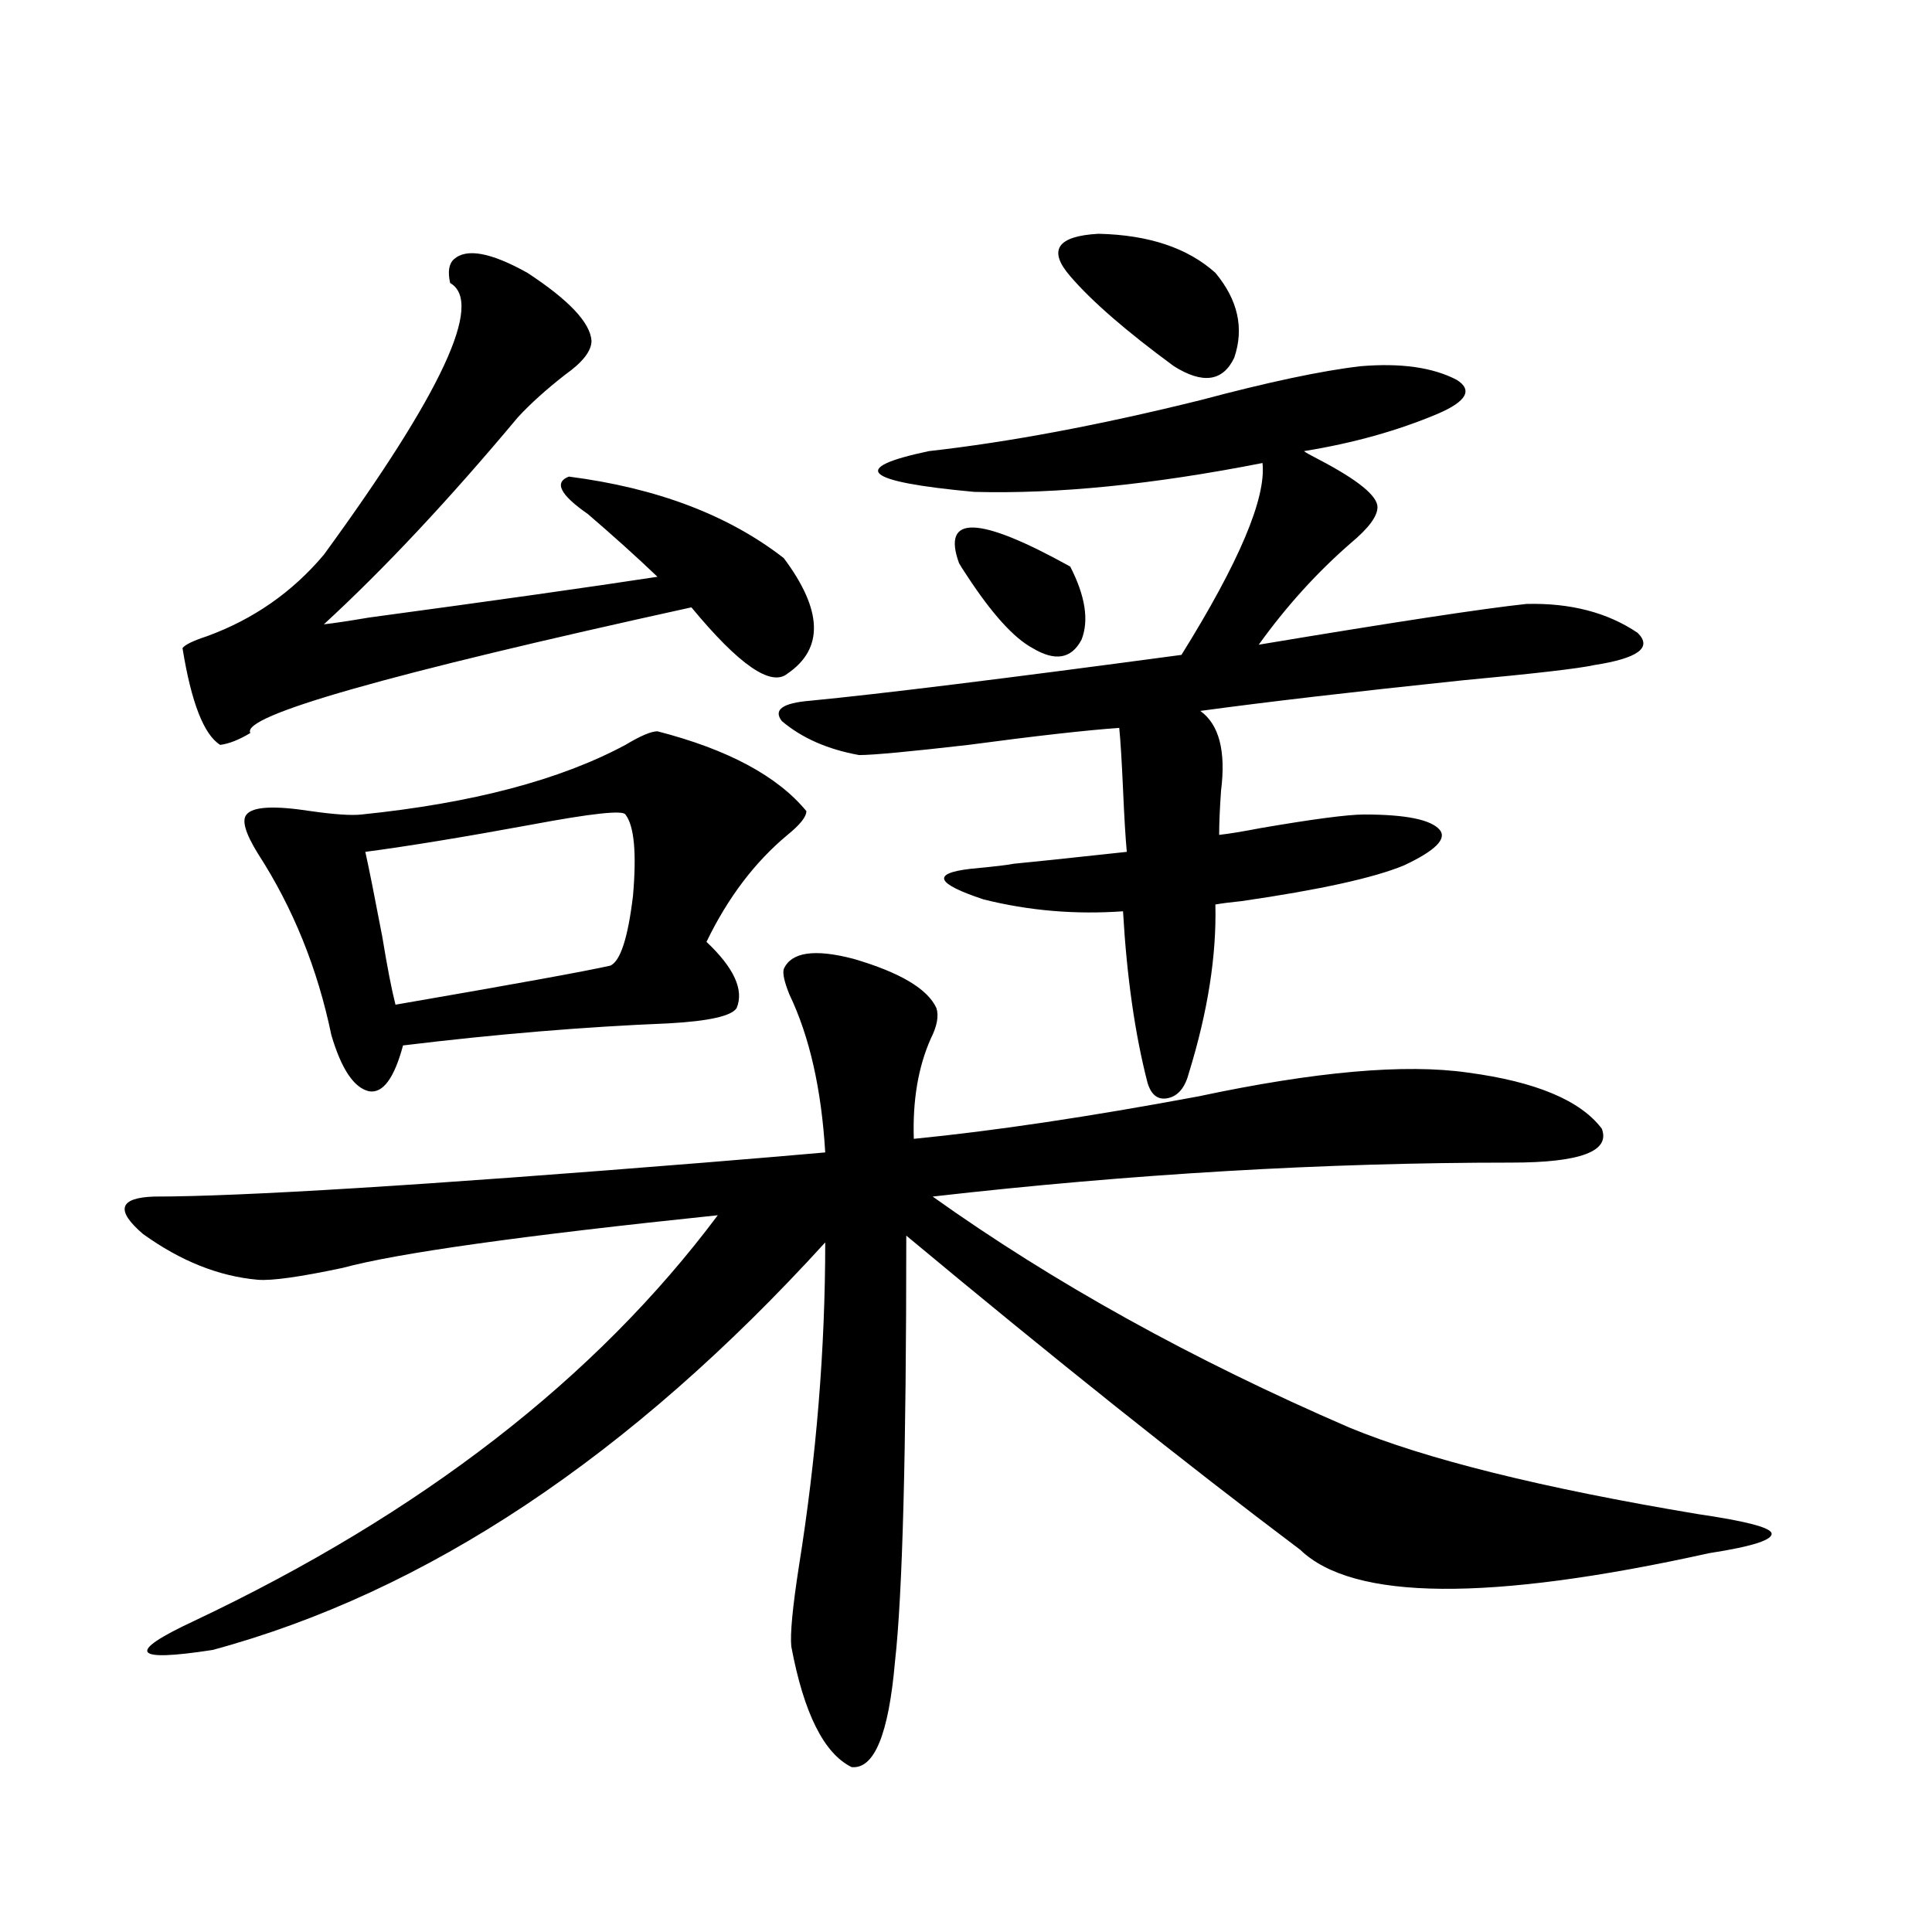
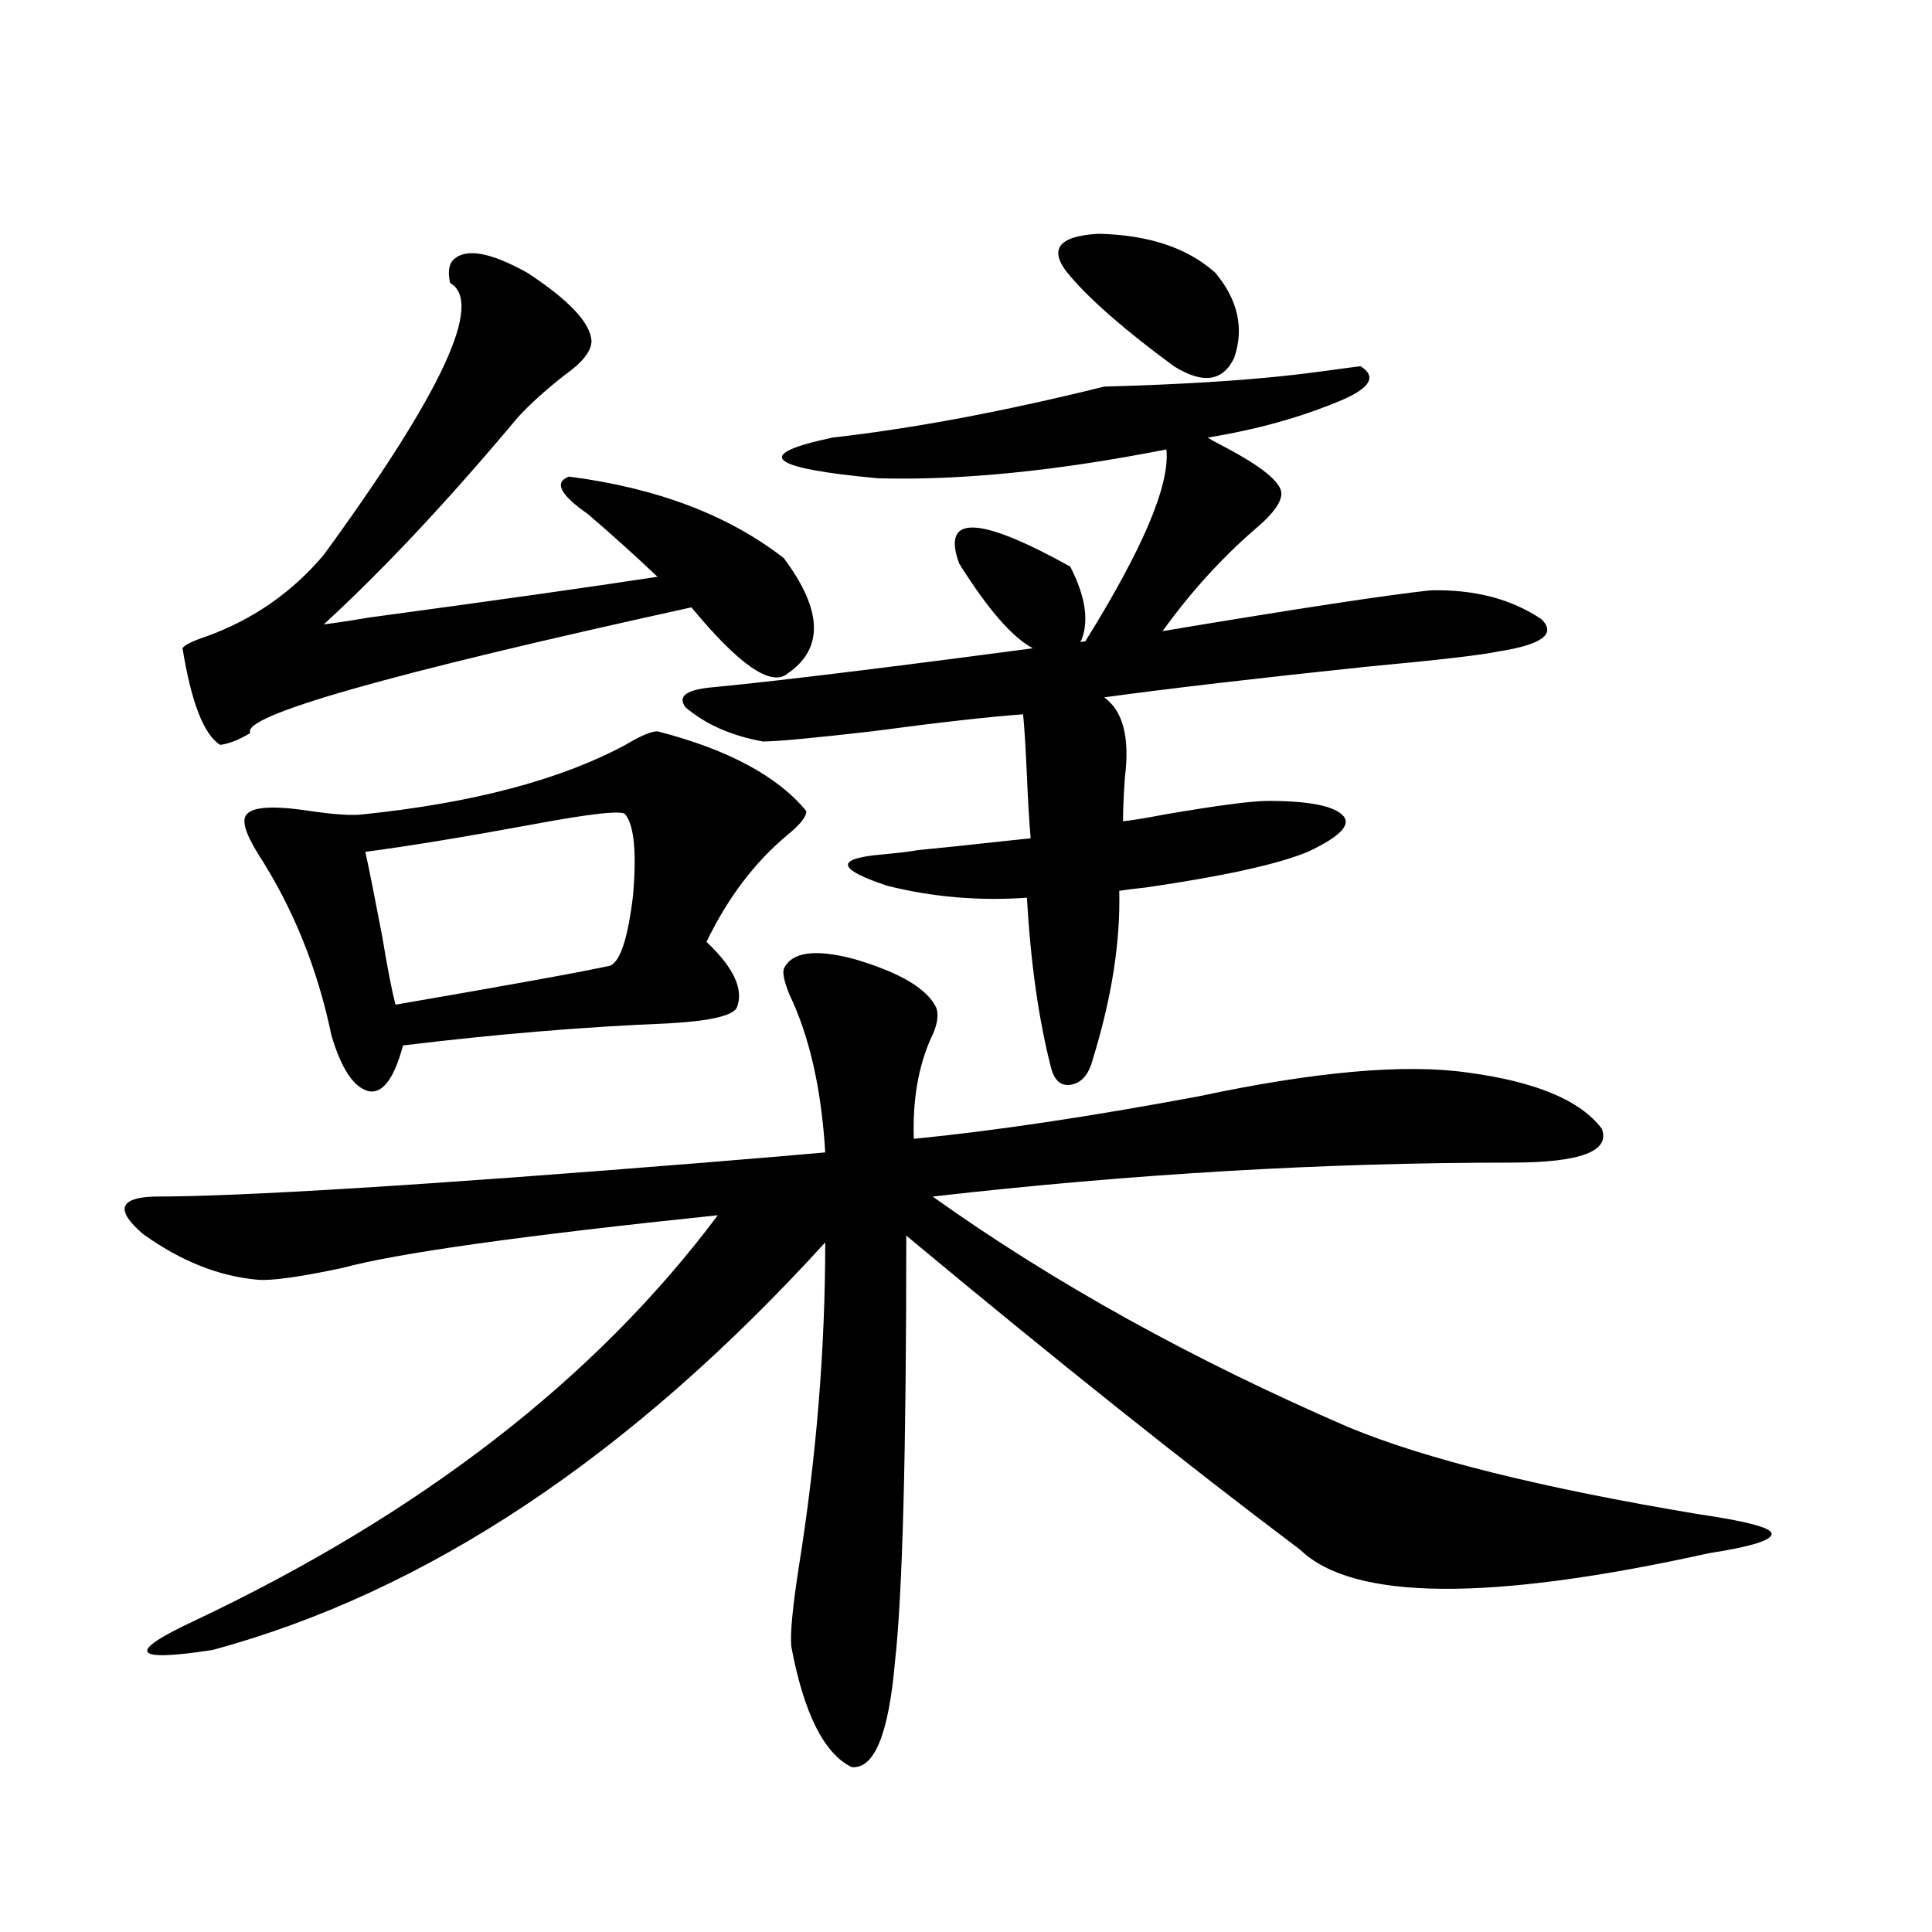
<svg xmlns="http://www.w3.org/2000/svg" version="1.1" id="图层_1" x="0px" y="0px" width="1000px" height="1000px" viewBox="0 0 1000 1000" enable-background="new 0 0 1000 1000" xml:space="preserve">
-   <path d="M484.695,521.781c1.296,4.106,0.32,9.38-2.927,15.82c-6.509,14.653-9.436,31.943-8.78,51.855  c41.615-4.092,90.729-11.426,147.313-21.973c60.486-12.881,106.979-16.987,139.509-12.305c35.121,4.697,58.2,14.365,69.267,29.004  c4.543,11.729-11.066,17.578-46.828,17.578c-96.918,0-196.748,5.864-299.505,17.578c62.438,44.536,134.296,84.375,215.604,119.531  c39.664,16.411,99.83,31.353,180.483,44.824c24.055,3.516,36.737,6.743,38.048,9.668c1.296,3.516-9.436,7.031-32.194,10.547  c-113.823,25.187-184.386,24.609-211.702-1.758c-59.19-44.521-127.161-98.726-203.897-162.598c0,112.5-1.951,186.026-5.854,220.605  c-3.262,37.491-10.731,55.66-22.438,54.492c-14.313-7.031-24.725-27.836-31.219-62.402c-0.655-6.454,0.641-20.215,3.902-41.309  c9.101-56.826,13.658-112.788,13.658-167.871C326.315,753.813,220.632,824.125,110.07,854.008  c-41.63,6.441-44.877,1.456-9.756-14.941c117.711-55.659,208.12-125.684,271.213-210.059  c-101.461,10.547-166.185,19.639-194.142,27.246c-22.118,4.697-36.752,6.743-43.901,6.152c-20.167-1.758-39.999-9.668-59.511-23.73  c-14.313-12.305-12.362-18.745,5.854-19.336c44.877,0,139.829-5.85,284.871-17.578c28.612-2.334,49.42-4.092,62.438-5.273  c-1.951-32.808-8.14-60.054-18.536-81.738c-2.606-6.44-3.582-10.835-2.927-13.184c3.902-8.789,15.93-10.547,36.097-5.273  C465.824,503.324,480.138,511.825,484.695,521.781z M234.945,134.184c6.494-5.85,19.177-3.516,38.048,7.031  c21.463,14.063,32.515,25.791,33.17,35.156c0,5.273-4.558,11.138-13.658,17.578c-9.756,7.622-17.896,14.941-24.39,21.973  c-35.776,42.778-69.267,78.525-100.485,107.227c5.198-0.576,13.003-1.758,23.414-3.516c65.029-8.789,114.784-15.82,149.265-21.094  c-11.066-10.547-23.094-21.382-36.097-32.52c-14.313-9.956-17.561-16.396-9.756-19.336c45.518,5.864,82.59,19.927,111.217,42.188  c20.152,26.958,20.808,46.885,1.951,59.766c-8.46,7.031-25.045-4.395-49.755-34.277c-157.404,34.58-233.5,56.25-228.287,65.039  c-5.854,3.516-11.066,5.576-15.609,6.152c-8.46-5.273-14.969-21.973-19.512-50.098c1.296-1.758,5.519-3.804,12.683-6.152  c24.055-8.789,44.222-22.852,60.486-42.188c61.127-83.784,82.925-130.654,65.364-140.625  C231.684,140.639,232.339,136.532,234.945,134.184z M340.309,378.52c36.417,9.38,62.103,23.154,77.071,41.309  c0,2.939-3.262,7.031-9.756,12.305c-16.92,14.063-30.898,32.52-41.95,55.371c14.299,13.486,19.512,24.912,15.609,34.277  c-2.606,4.106-14.313,6.743-35.121,7.91c-43.581,1.758-89.434,5.576-137.558,11.426c-4.558,17.002-10.411,24.912-17.561,23.73  c-7.805-1.758-14.313-11.426-19.512-29.004c-7.164-34.565-19.847-65.918-38.048-94.043c-6.509-10.547-8.46-17.275-5.854-20.215  c3.247-4.092,14.299-4.683,33.17-1.758c12.348,1.758,21.128,2.349,26.341,1.758c57.225-5.85,102.757-17.866,136.582-36.035  C331.528,380.868,337.047,378.52,340.309,378.52z M323.724,421.586c-1.311-2.334-17.561-0.576-48.779,5.273  c-35.121,6.455-63.748,11.138-85.852,14.063c1.951,8.789,4.878,23.442,8.78,43.945c2.592,15.82,4.878,27.549,6.829,35.156  c61.127-10.547,98.199-17.275,111.217-20.215c5.198-2.334,9.101-14.351,11.707-36.035  C329.577,441.513,328.267,427.45,323.724,421.586z M704.202,189.555c20.808-1.758,37.393,0.591,49.755,7.031  c8.445,5.273,5.198,11.138-9.756,17.578c-20.822,8.789-43.901,15.244-69.267,19.336c0.641,0.591,3.247,2.061,7.805,4.395  c20.152,10.547,30.243,18.76,30.243,24.609c0,4.697-4.558,10.85-13.658,18.457c-17.561,15.244-33.505,32.822-47.804,52.734  c70.242-11.714,116.415-18.745,138.533-21.094c22.759-0.576,41.95,4.395,57.56,14.941c7.805,7.622,0.32,13.184-22.438,16.699  c-7.805,1.758-30.578,4.395-68.291,7.91c-55.943,5.864-101.141,11.138-135.606,15.82c9.756,7.031,13.323,20.806,10.731,41.309  c-0.655,9.38-0.976,17.002-0.976,22.852c5.198-0.576,12.348-1.758,21.463-3.516c27.316-4.683,45.197-7.031,53.657-7.031  c21.463,0,34.466,2.637,39.023,7.91c3.902,4.697-2.286,10.85-18.536,18.457c-15.609,6.455-43.581,12.607-83.9,18.457  c-5.854,0.591-10.411,1.182-13.658,1.758c0.641,26.367-3.902,55.371-13.658,87.012c-1.951,7.622-5.533,12.017-10.731,13.184  c-5.213,1.182-8.78-1.455-10.731-7.91c-6.509-25.186-10.731-54.78-12.683-88.77c-24.725,1.758-48.779-0.288-72.193-6.152  c-24.725-8.198-26.996-13.472-6.829-15.82c12.348-1.167,19.832-2.046,22.438-2.637c6.494-0.576,26.006-2.637,58.535-6.152  c-0.655-7.031-1.311-17.866-1.951-32.52c-0.655-14.639-1.311-25.186-1.951-31.641c-16.92,1.182-42.926,4.106-78.047,8.789  c-30.578,3.516-49.435,5.273-56.584,5.273c-16.265-2.925-29.603-8.789-39.999-17.578c-4.558-5.85,0.32-9.365,14.634-10.547  c36.417-3.516,100.485-11.426,192.19-23.73c29.908-48.037,43.901-81.147,41.95-99.316c-56.584,11.138-106.339,16.123-149.265,14.941  c-57.239-5.273-65.044-12.305-23.414-21.094c41.615-4.683,88.443-13.472,140.484-26.367  C656.398,197.768,684.035,191.903,704.202,189.555z M496.402,291.508c-9.115-25.186,10.076-24.609,57.56,1.758  c7.805,15.244,9.756,27.837,5.854,37.793c-5.213,9.971-13.658,11.426-25.365,4.395c-9.756-5.273-21.143-17.866-34.146-37.793  C498.354,294.735,497.043,292.689,496.402,291.508z M553.962,142.973c-11.707-13.472-6.829-20.791,14.634-21.973  c26.006,0.591,46.173,7.334,60.486,20.215c11.707,14.063,14.954,28.716,9.756,43.945c-5.854,12.305-16.265,13.774-31.219,4.395  C582.895,171.4,565.014,155.868,553.962,142.973z" />
+   <path d="M484.695,521.781c1.296,4.106,0.32,9.38-2.927,15.82c-6.509,14.653-9.436,31.943-8.78,51.855  c41.615-4.092,90.729-11.426,147.313-21.973c60.486-12.881,106.979-16.987,139.509-12.305c35.121,4.697,58.2,14.365,69.267,29.004  c4.543,11.729-11.066,17.578-46.828,17.578c-96.918,0-196.748,5.864-299.505,17.578c62.438,44.536,134.296,84.375,215.604,119.531  c39.664,16.411,99.83,31.353,180.483,44.824c24.055,3.516,36.737,6.743,38.048,9.668c1.296,3.516-9.436,7.031-32.194,10.547  c-113.823,25.187-184.386,24.609-211.702-1.758c-59.19-44.521-127.161-98.726-203.897-162.598c0,112.5-1.951,186.026-5.854,220.605  c-3.262,37.491-10.731,55.66-22.438,54.492c-14.313-7.031-24.725-27.836-31.219-62.402c-0.655-6.454,0.641-20.215,3.902-41.309  c9.101-56.826,13.658-112.788,13.658-167.871C326.315,753.813,220.632,824.125,110.07,854.008  c-41.63,6.441-44.877,1.456-9.756-14.941c117.711-55.659,208.12-125.684,271.213-210.059  c-101.461,10.547-166.185,19.639-194.142,27.246c-22.118,4.697-36.752,6.743-43.901,6.152c-20.167-1.758-39.999-9.668-59.511-23.73  c-14.313-12.305-12.362-18.745,5.854-19.336c44.877,0,139.829-5.85,284.871-17.578c28.612-2.334,49.42-4.092,62.438-5.273  c-1.951-32.808-8.14-60.054-18.536-81.738c-2.606-6.44-3.582-10.835-2.927-13.184c3.902-8.789,15.93-10.547,36.097-5.273  C465.824,503.324,480.138,511.825,484.695,521.781z M234.945,134.184c6.494-5.85,19.177-3.516,38.048,7.031  c21.463,14.063,32.515,25.791,33.17,35.156c0,5.273-4.558,11.138-13.658,17.578c-9.756,7.622-17.896,14.941-24.39,21.973  c-35.776,42.778-69.267,78.525-100.485,107.227c5.198-0.576,13.003-1.758,23.414-3.516c65.029-8.789,114.784-15.82,149.265-21.094  c-11.066-10.547-23.094-21.382-36.097-32.52c-14.313-9.956-17.561-16.396-9.756-19.336c45.518,5.864,82.59,19.927,111.217,42.188  c20.152,26.958,20.808,46.885,1.951,59.766c-8.46,7.031-25.045-4.395-49.755-34.277c-157.404,34.58-233.5,56.25-228.287,65.039  c-5.854,3.516-11.066,5.576-15.609,6.152c-8.46-5.273-14.969-21.973-19.512-50.098c1.296-1.758,5.519-3.804,12.683-6.152  c24.055-8.789,44.222-22.852,60.486-42.188c61.127-83.784,82.925-130.654,65.364-140.625  C231.684,140.639,232.339,136.532,234.945,134.184z M340.309,378.52c36.417,9.38,62.103,23.154,77.071,41.309  c0,2.939-3.262,7.031-9.756,12.305c-16.92,14.063-30.898,32.52-41.95,55.371c14.299,13.486,19.512,24.912,15.609,34.277  c-2.606,4.106-14.313,6.743-35.121,7.91c-43.581,1.758-89.434,5.576-137.558,11.426c-4.558,17.002-10.411,24.912-17.561,23.73  c-7.805-1.758-14.313-11.426-19.512-29.004c-7.164-34.565-19.847-65.918-38.048-94.043c-6.509-10.547-8.46-17.275-5.854-20.215  c3.247-4.092,14.299-4.683,33.17-1.758c12.348,1.758,21.128,2.349,26.341,1.758c57.225-5.85,102.757-17.866,136.582-36.035  C331.528,380.868,337.047,378.52,340.309,378.52z M323.724,421.586c-1.311-2.334-17.561-0.576-48.779,5.273  c-35.121,6.455-63.748,11.138-85.852,14.063c1.951,8.789,4.878,23.442,8.78,43.945c2.592,15.82,4.878,27.549,6.829,35.156  c61.127-10.547,98.199-17.275,111.217-20.215c5.198-2.334,9.101-14.351,11.707-36.035  C329.577,441.513,328.267,427.45,323.724,421.586z M704.202,189.555c8.445,5.273,5.198,11.138-9.756,17.578c-20.822,8.789-43.901,15.244-69.267,19.336c0.641,0.591,3.247,2.061,7.805,4.395  c20.152,10.547,30.243,18.76,30.243,24.609c0,4.697-4.558,10.85-13.658,18.457c-17.561,15.244-33.505,32.822-47.804,52.734  c70.242-11.714,116.415-18.745,138.533-21.094c22.759-0.576,41.95,4.395,57.56,14.941c7.805,7.622,0.32,13.184-22.438,16.699  c-7.805,1.758-30.578,4.395-68.291,7.91c-55.943,5.864-101.141,11.138-135.606,15.82c9.756,7.031,13.323,20.806,10.731,41.309  c-0.655,9.38-0.976,17.002-0.976,22.852c5.198-0.576,12.348-1.758,21.463-3.516c27.316-4.683,45.197-7.031,53.657-7.031  c21.463,0,34.466,2.637,39.023,7.91c3.902,4.697-2.286,10.85-18.536,18.457c-15.609,6.455-43.581,12.607-83.9,18.457  c-5.854,0.591-10.411,1.182-13.658,1.758c0.641,26.367-3.902,55.371-13.658,87.012c-1.951,7.622-5.533,12.017-10.731,13.184  c-5.213,1.182-8.78-1.455-10.731-7.91c-6.509-25.186-10.731-54.78-12.683-88.77c-24.725,1.758-48.779-0.288-72.193-6.152  c-24.725-8.198-26.996-13.472-6.829-15.82c12.348-1.167,19.832-2.046,22.438-2.637c6.494-0.576,26.006-2.637,58.535-6.152  c-0.655-7.031-1.311-17.866-1.951-32.52c-0.655-14.639-1.311-25.186-1.951-31.641c-16.92,1.182-42.926,4.106-78.047,8.789  c-30.578,3.516-49.435,5.273-56.584,5.273c-16.265-2.925-29.603-8.789-39.999-17.578c-4.558-5.85,0.32-9.365,14.634-10.547  c36.417-3.516,100.485-11.426,192.19-23.73c29.908-48.037,43.901-81.147,41.95-99.316c-56.584,11.138-106.339,16.123-149.265,14.941  c-57.239-5.273-65.044-12.305-23.414-21.094c41.615-4.683,88.443-13.472,140.484-26.367  C656.398,197.768,684.035,191.903,704.202,189.555z M496.402,291.508c-9.115-25.186,10.076-24.609,57.56,1.758  c7.805,15.244,9.756,27.837,5.854,37.793c-5.213,9.971-13.658,11.426-25.365,4.395c-9.756-5.273-21.143-17.866-34.146-37.793  C498.354,294.735,497.043,292.689,496.402,291.508z M553.962,142.973c-11.707-13.472-6.829-20.791,14.634-21.973  c26.006,0.591,46.173,7.334,60.486,20.215c11.707,14.063,14.954,28.716,9.756,43.945c-5.854,12.305-16.265,13.774-31.219,4.395  C582.895,171.4,565.014,155.868,553.962,142.973z" />
</svg>